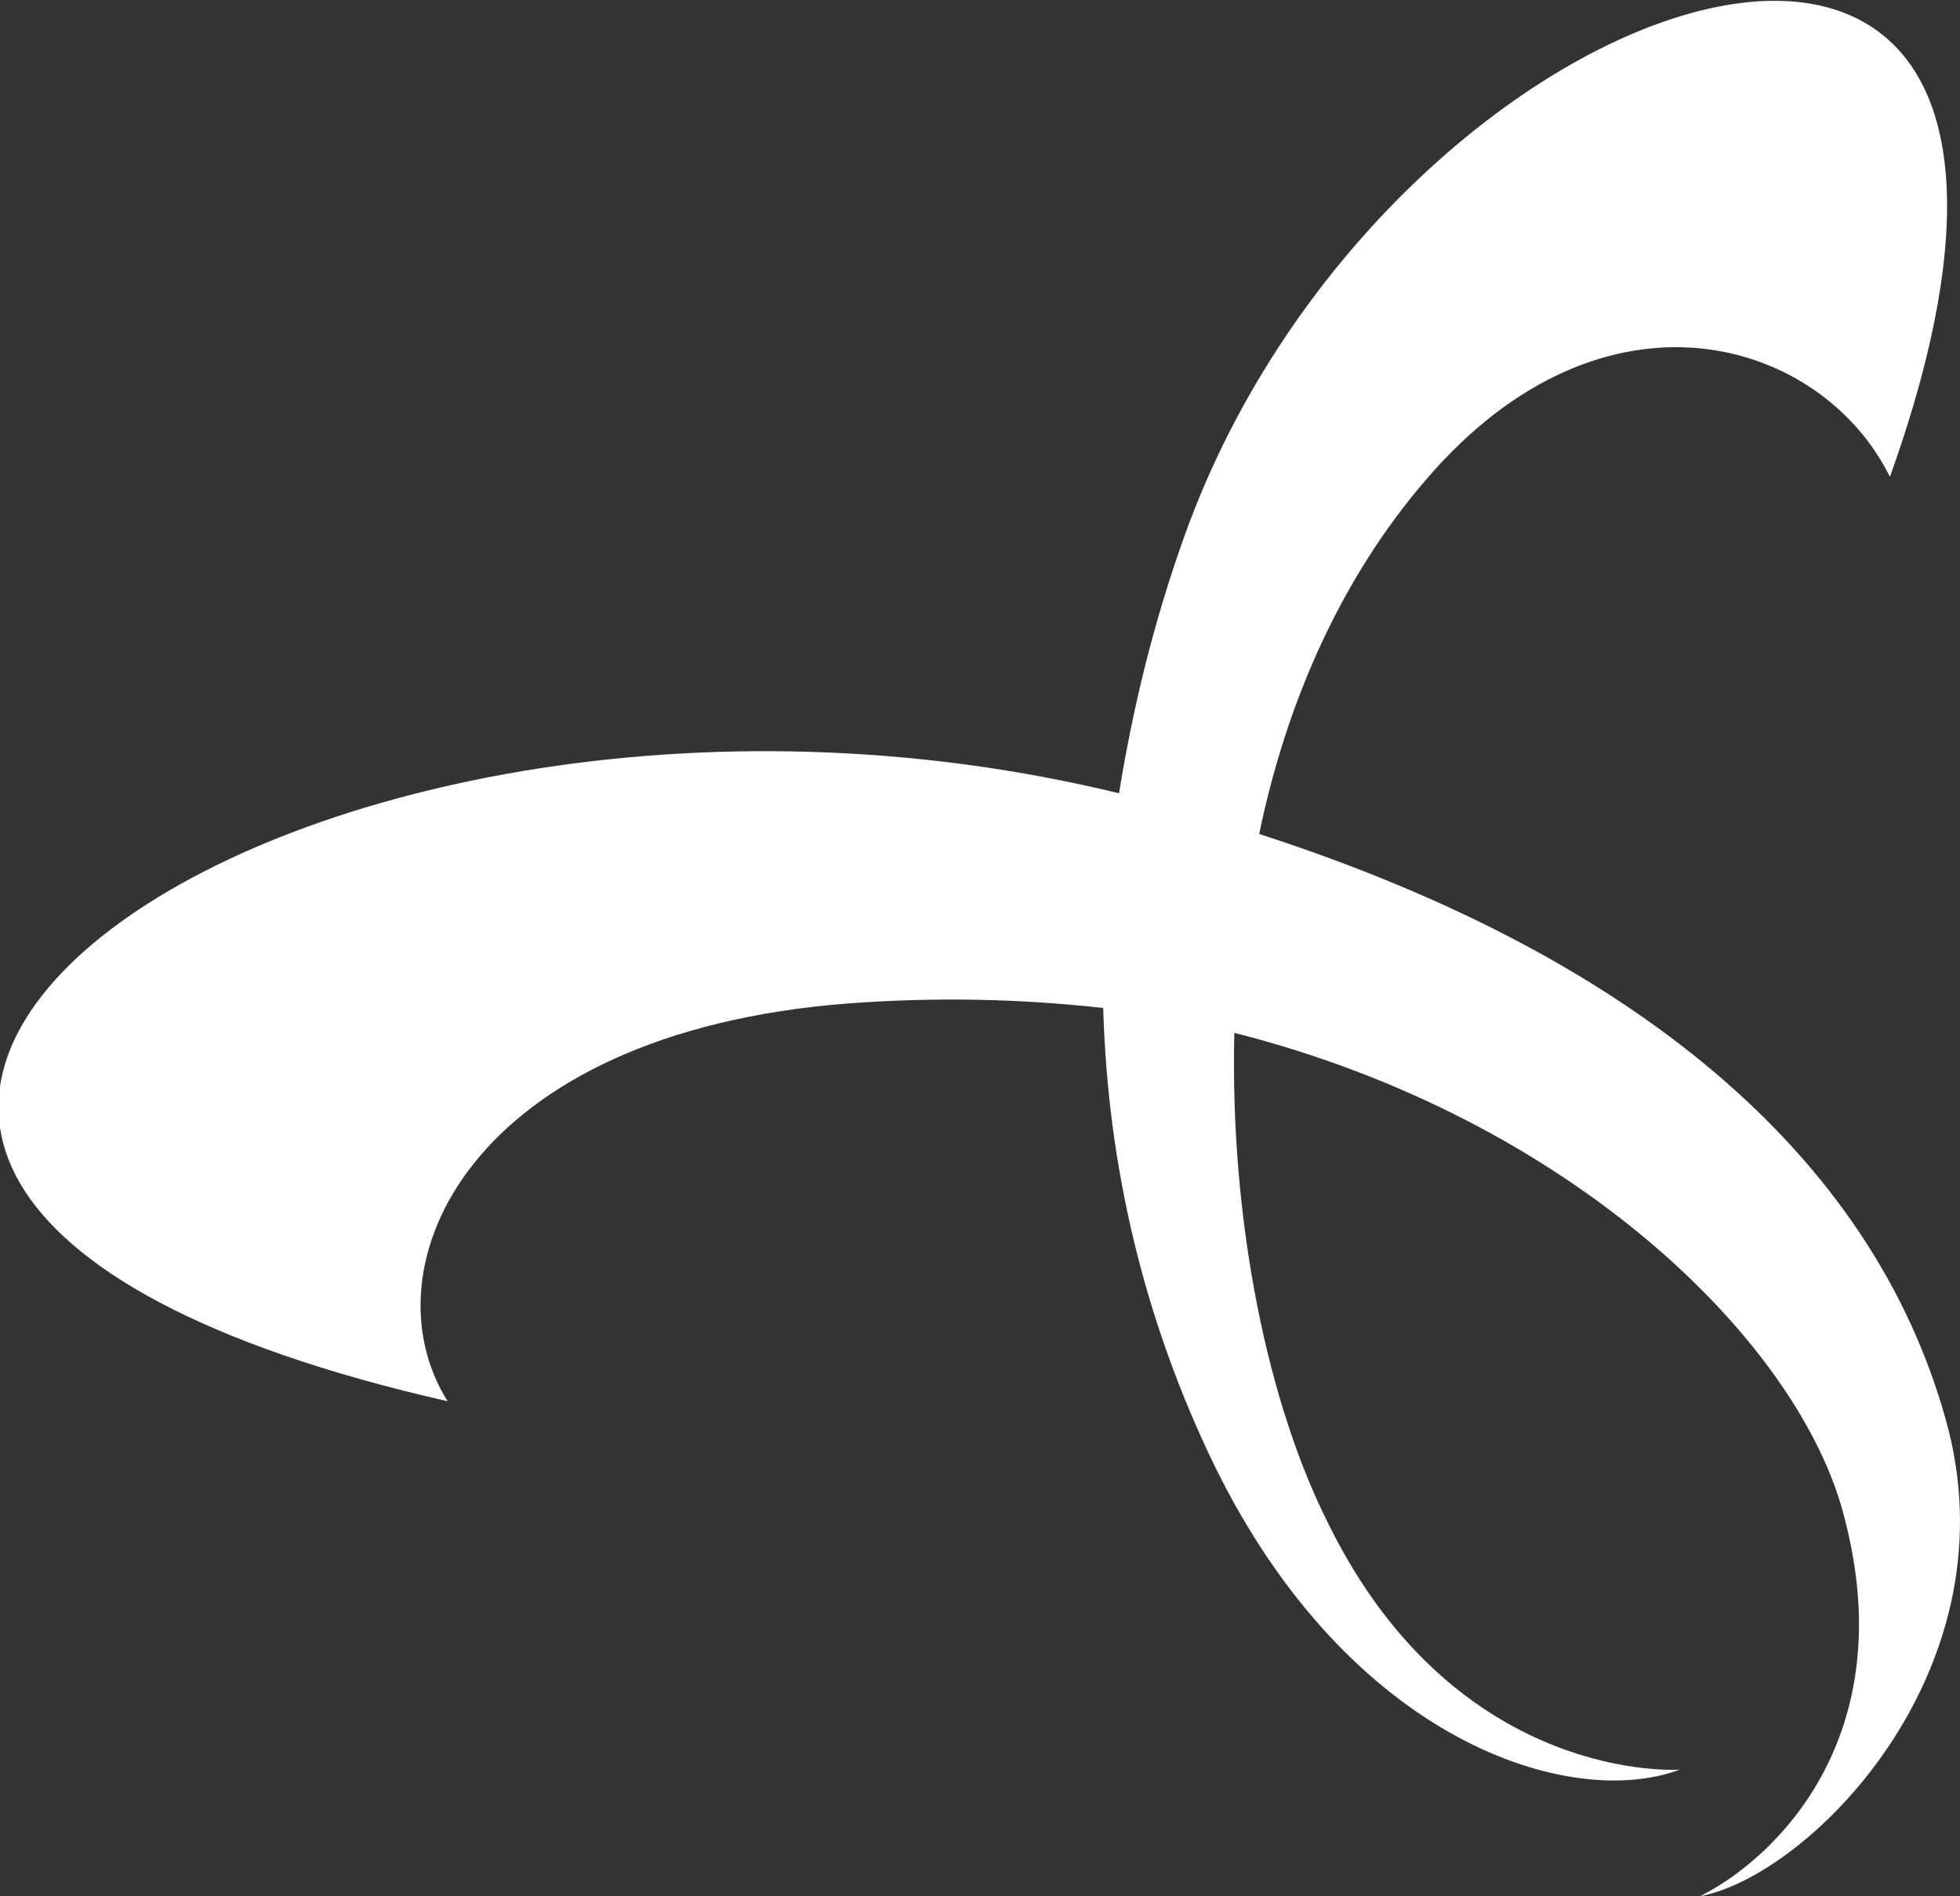
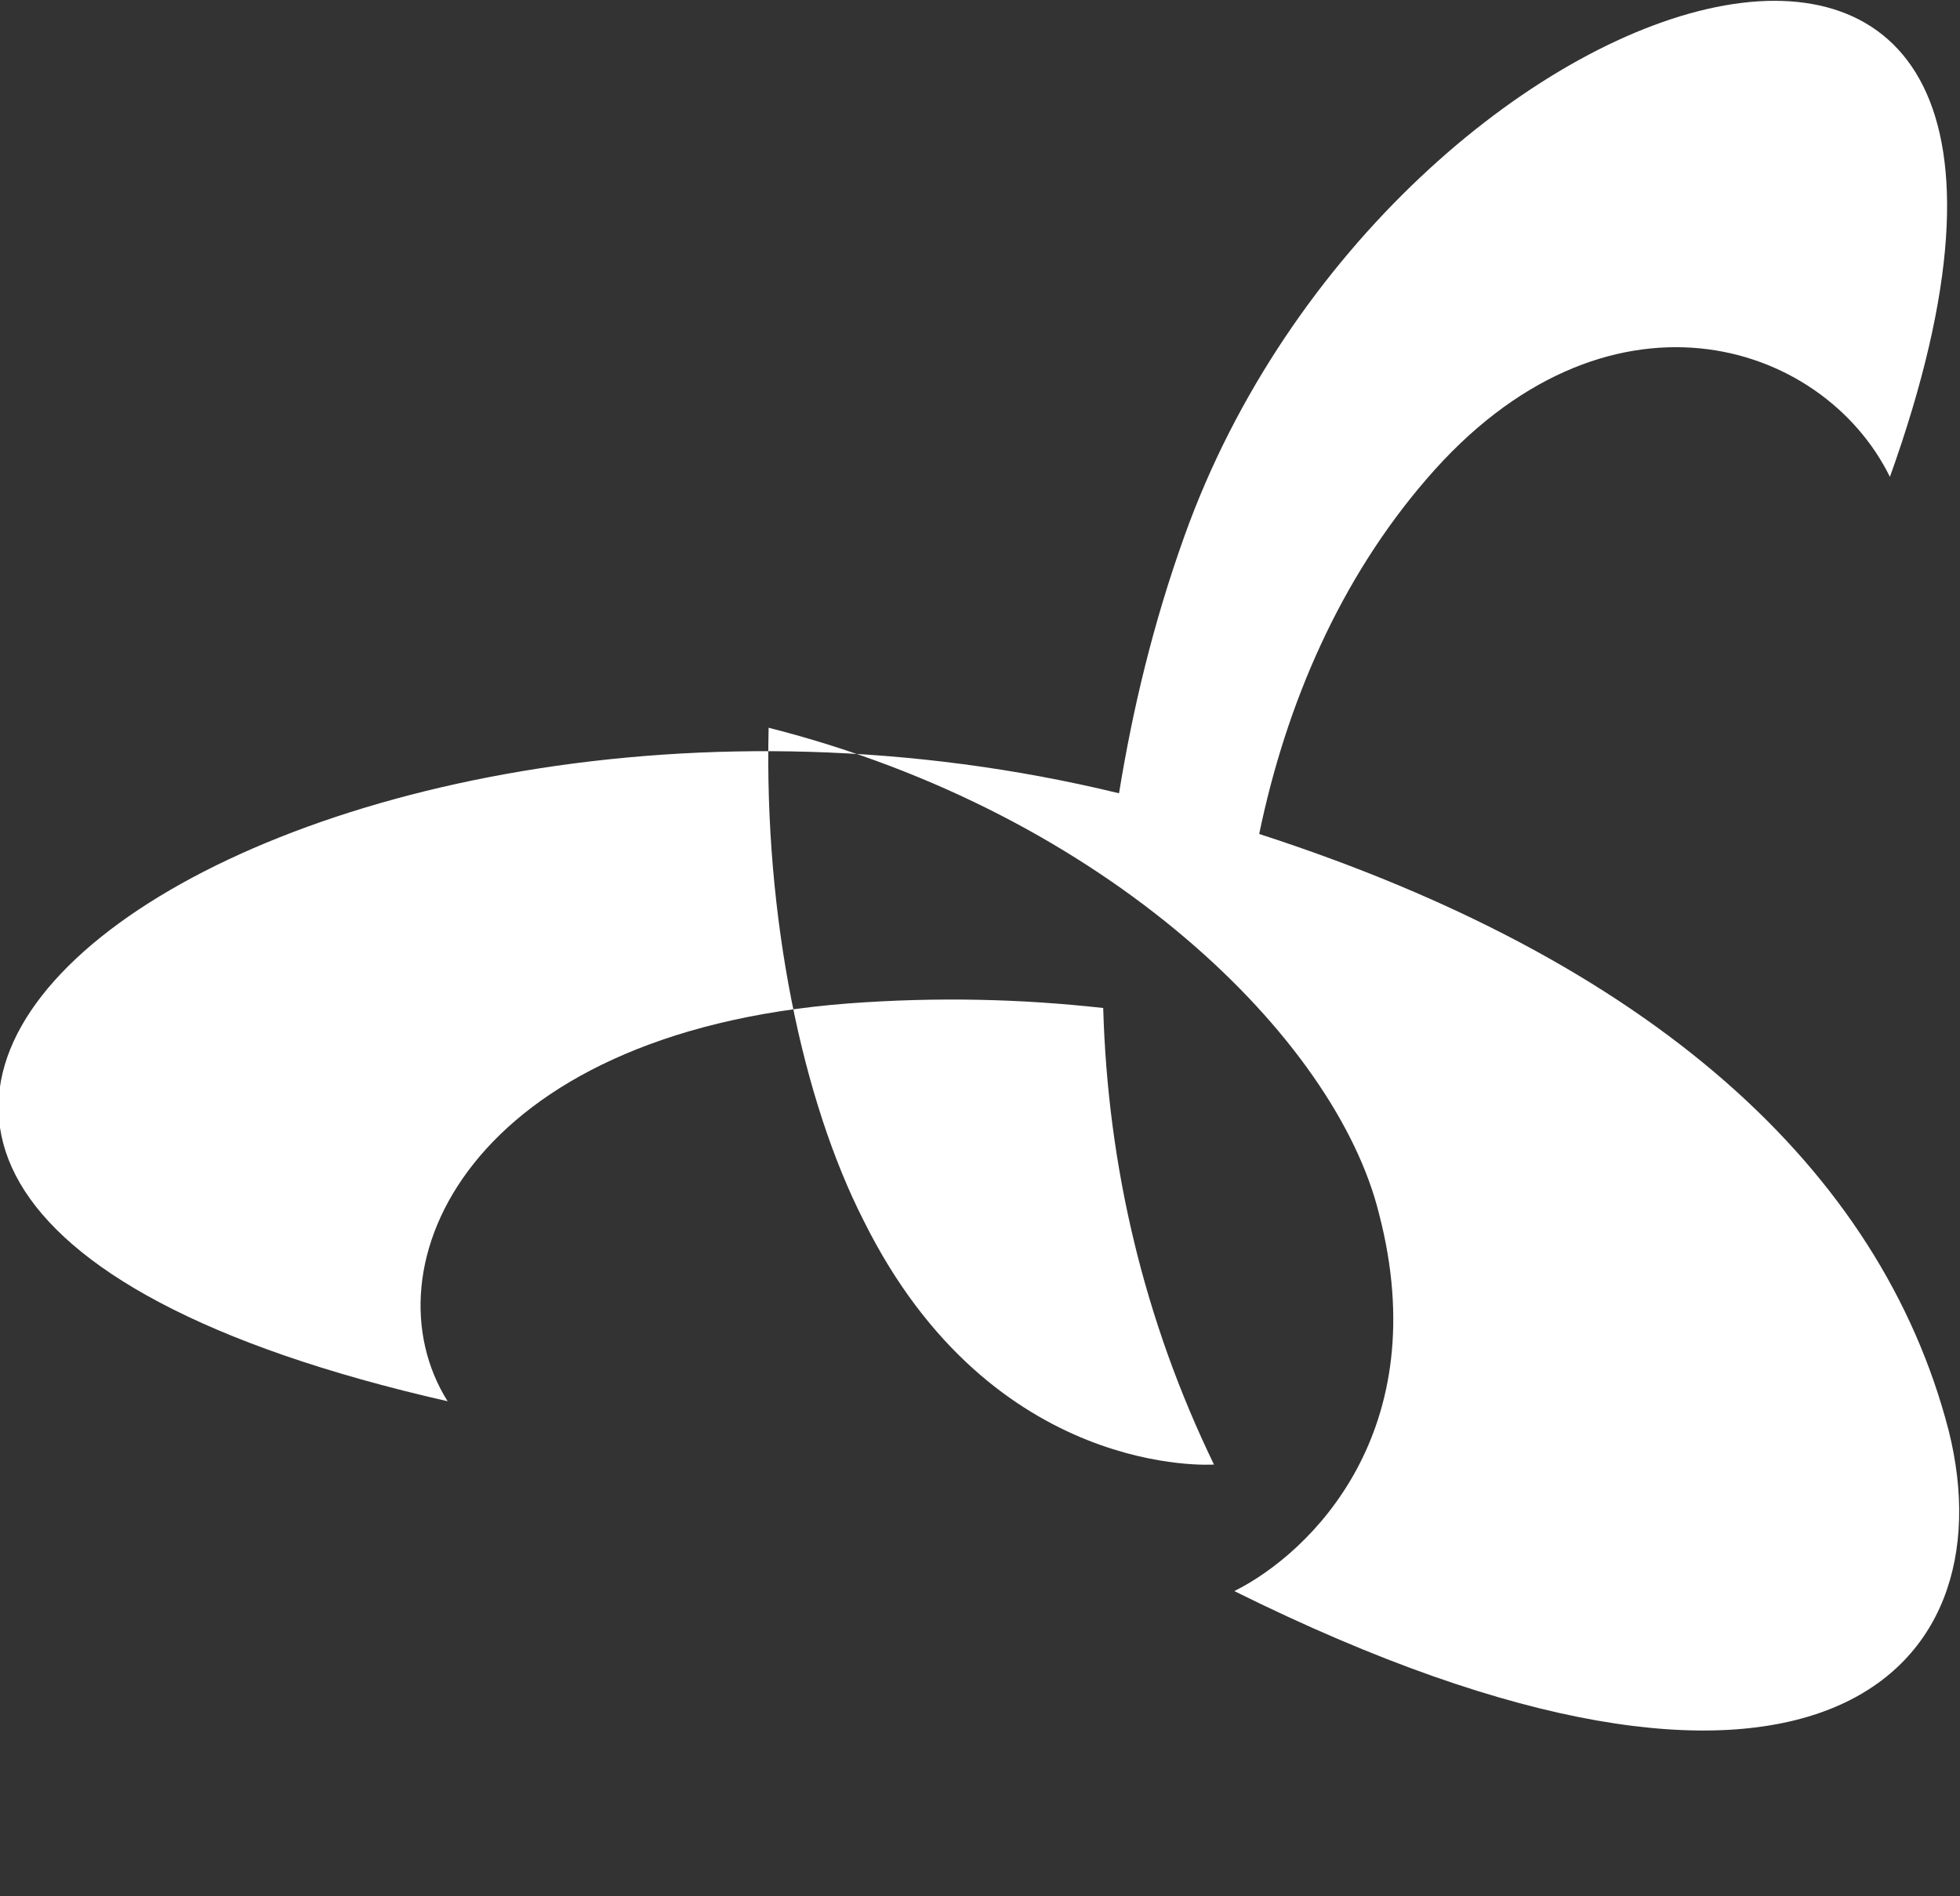
<svg xmlns="http://www.w3.org/2000/svg" version="1.1" id="Layer_1" x="0px" y="0px" viewBox="0 0 86.7 83.9" style="enable-background:new 0 0 86.7 83.9;" xml:space="preserve">
  <rect x="0" y="0" width="86.7" height="83.9" fill="#333333" stroke="none" />
  <style type="text/css">
	.st0{fill:#FFFFFF;}
</style>
-   <path class="st0" d="M55.7,36.9c1.2-5.8,3.6-11.3,7.4-15.7c7.9-9.2,17.5-6.2,20.5-0.1c12-33.5-22.1-22.8-31.2,2.6  c-1.4,3.9-2.3,7.7-2.9,11.4c-37-9-73.2,17-29.7,26.9c-3.7-5.9,0.9-16.3,17.7-17.6c4-0.3,7.7-0.2,11.3,0.2c0.2,7,1.8,13.8,4.9,20.2  c6,12.3,15.8,15.3,20.6,13.5c0,0-9.8,0.7-15.5-10.8c-2.7-5.3-4.4-13.4-4.2-21.8c15,3.8,25.1,13.8,27,21.5c2.5,9.6-3,15-6.4,16.7  C80,83,88.9,74.1,86.2,63.3C83.2,51.7,73,42.5,55.7,36.9z" />
+   <path class="st0" d="M55.7,36.9c1.2-5.8,3.6-11.3,7.4-15.7c7.9-9.2,17.5-6.2,20.5-0.1c12-33.5-22.1-22.8-31.2,2.6  c-1.4,3.9-2.3,7.7-2.9,11.4c-37-9-73.2,17-29.7,26.9c-3.7-5.9,0.9-16.3,17.7-17.6c4-0.3,7.7-0.2,11.3,0.2c0.2,7,1.8,13.8,4.9,20.2  c0,0-9.8,0.7-15.5-10.8c-2.7-5.3-4.4-13.4-4.2-21.8c15,3.8,25.1,13.8,27,21.5c2.5,9.6-3,15-6.4,16.7  C80,83,88.9,74.1,86.2,63.3C83.2,51.7,73,42.5,55.7,36.9z" />
</svg>